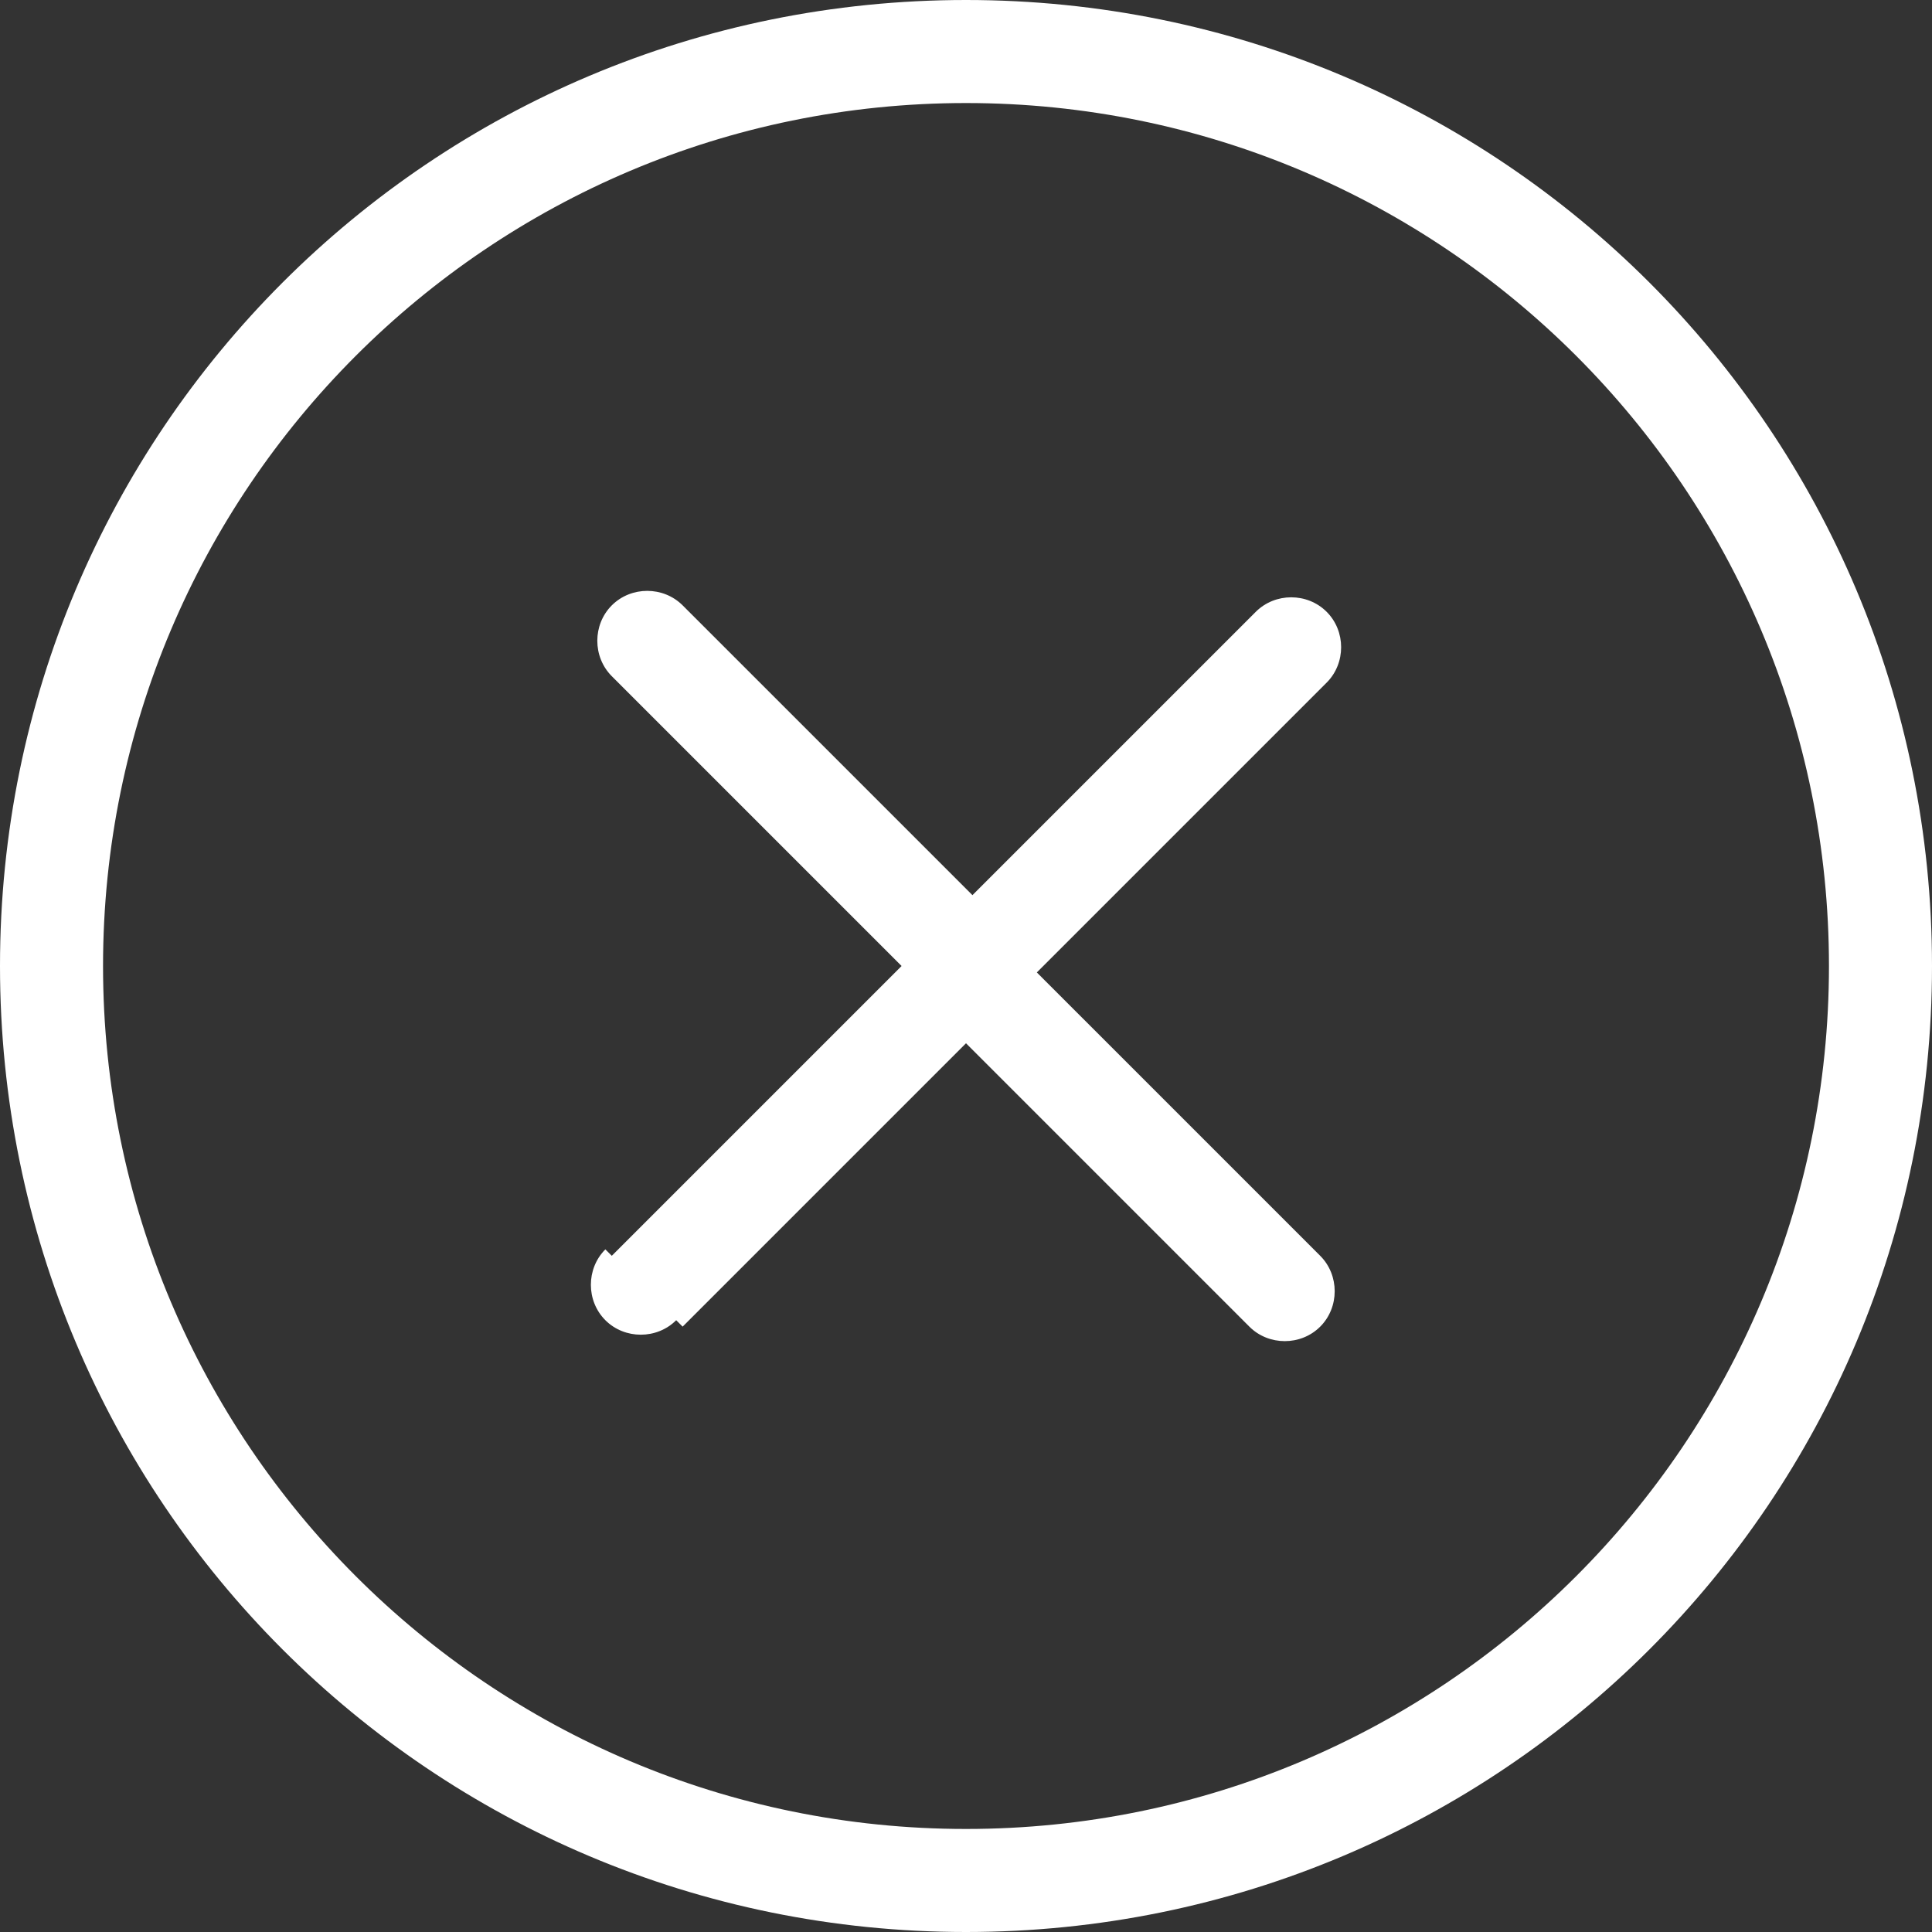
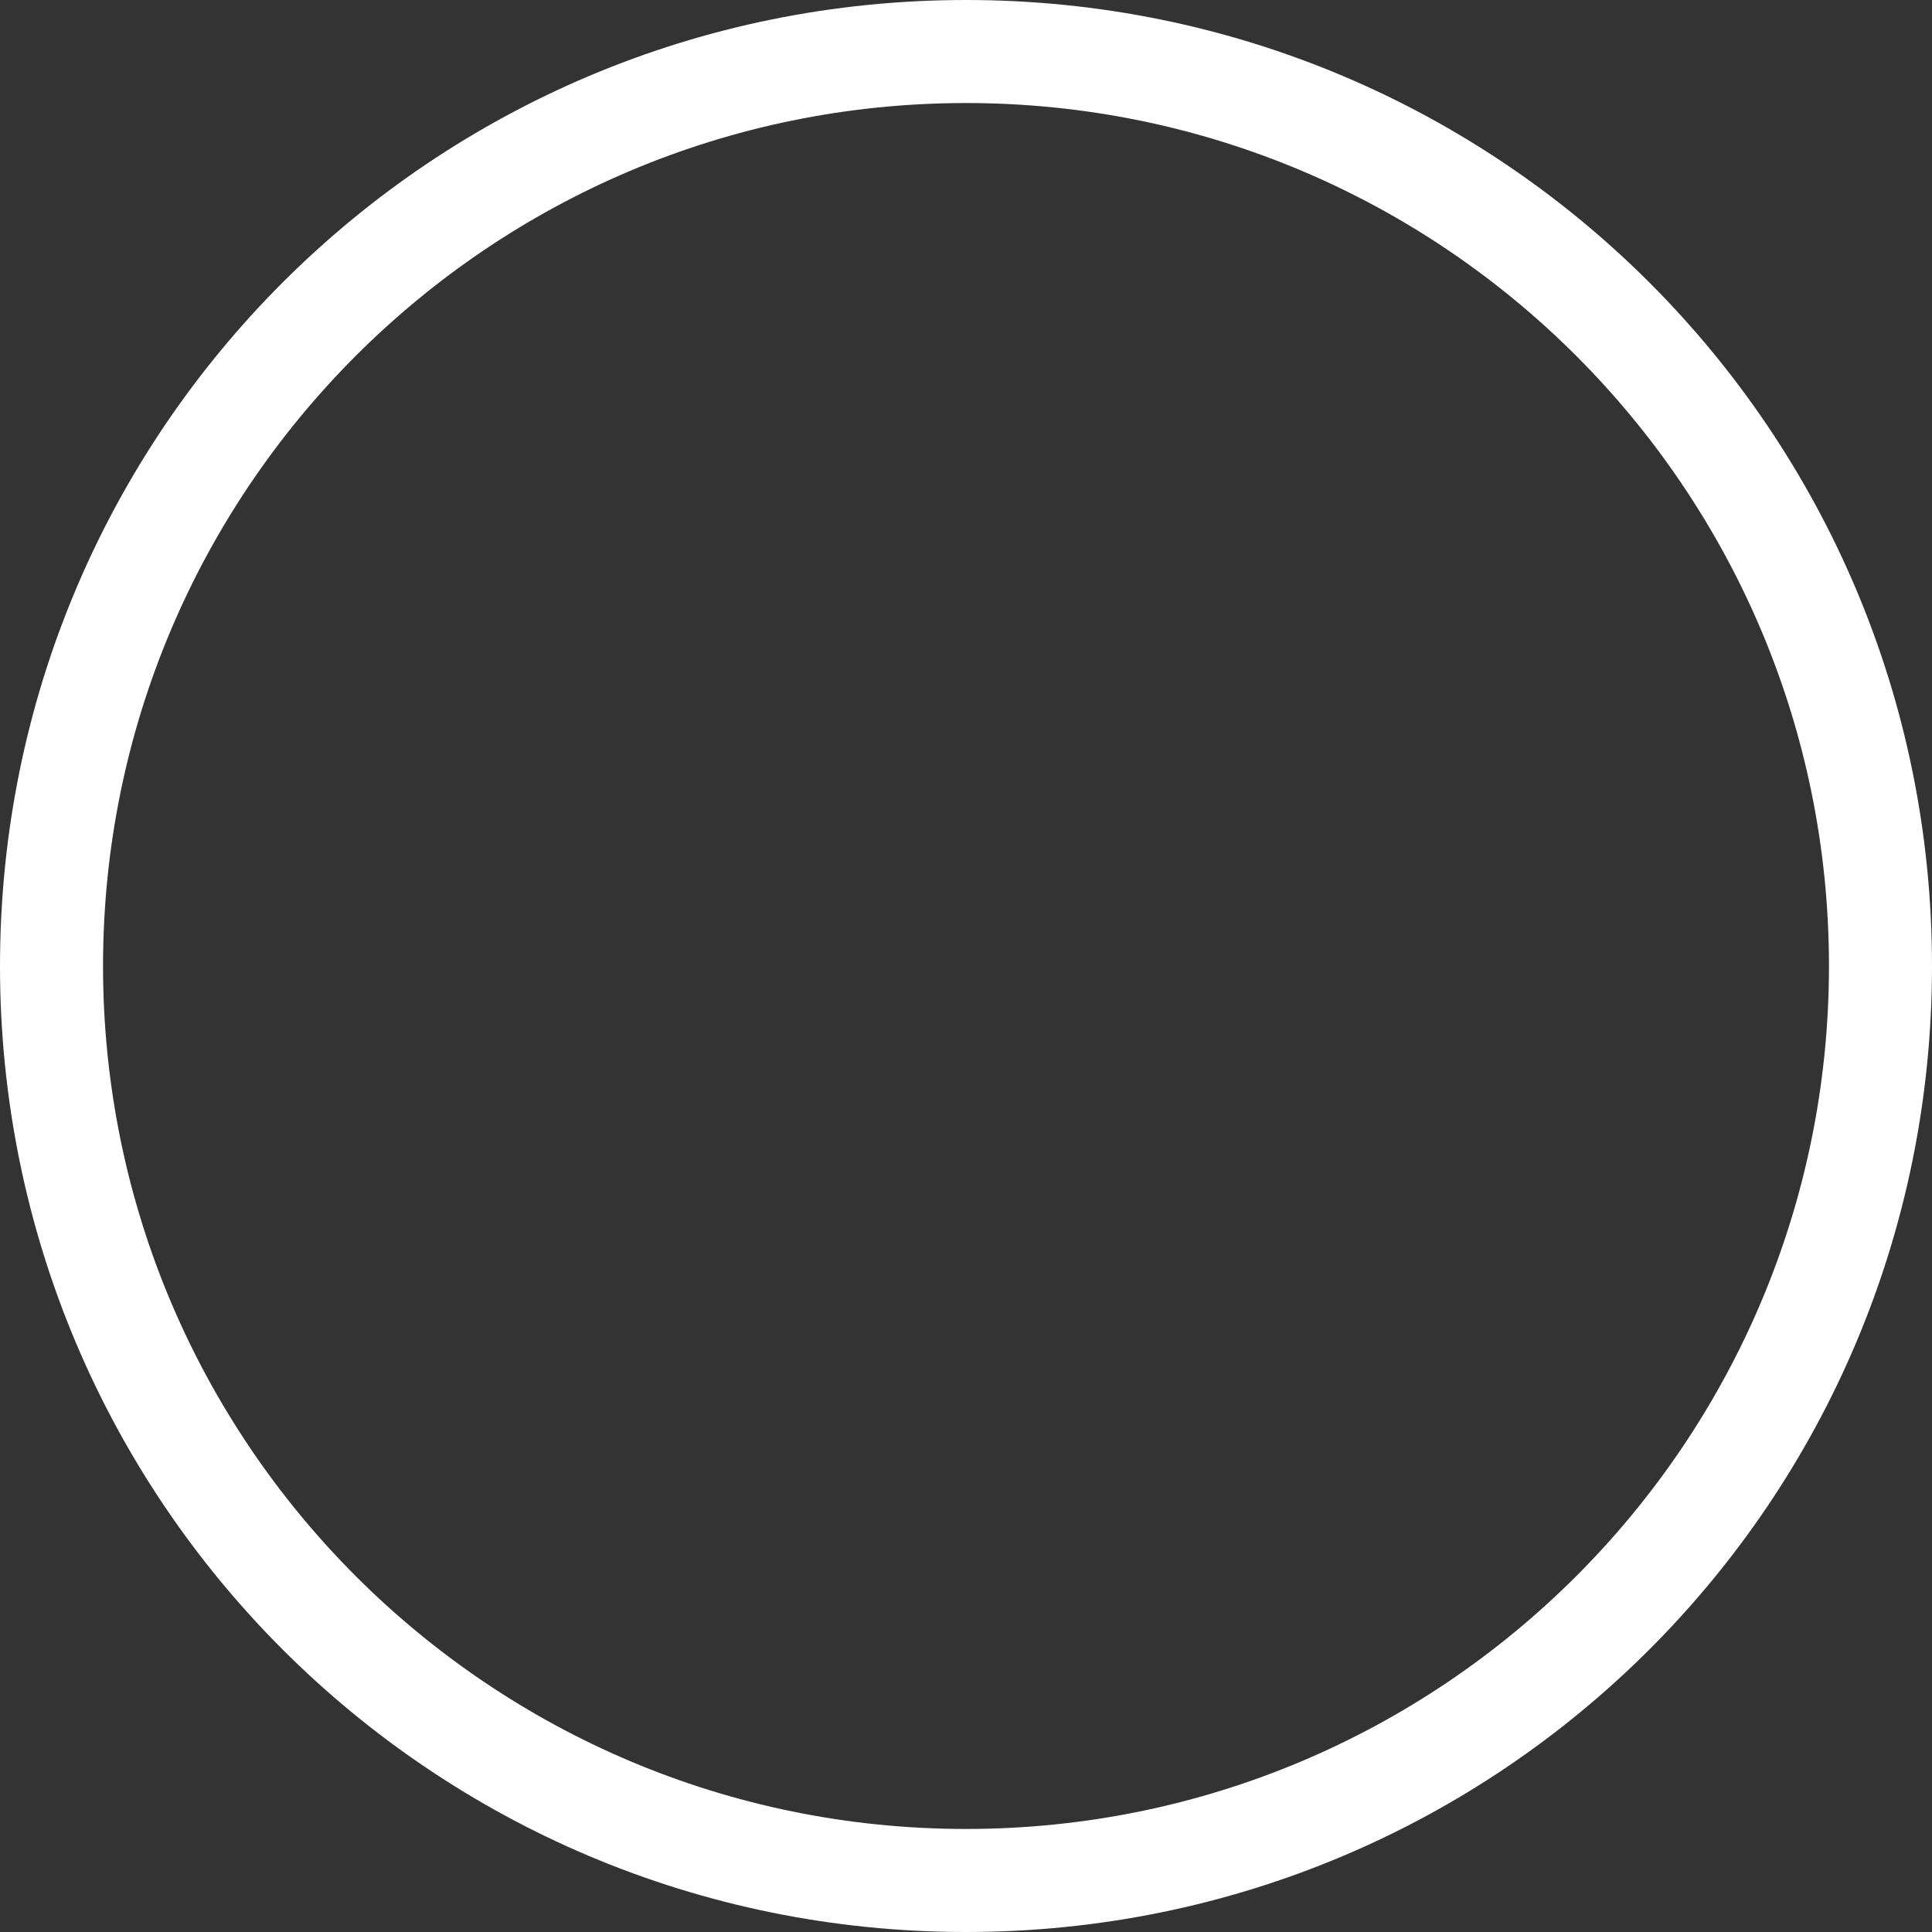
<svg xmlns="http://www.w3.org/2000/svg" width="30" height="30" id="Calque_1" data-name="Calque 1" version="1.1" viewBox="0 0 30 30">
  <rect x="0" y="0" width="30" height="30" fill="#333333" stroke="none" />
  <defs>
    <style>
      .cls-1 {
        fill: #fff;
        stroke-width: 0px;
      }
    </style>
  </defs>
  <path class="cls-1" d="M15,30C6.7,30,0,23.3,0,15S6.7,0,15,0s15,6.7,15,15-6.7,15-15,15ZM15,1.6C7.6,1.6,1.6,7.6,1.6,15s6,13.4,13.4,13.4,13.4-6,13.4-13.4S22.4,1.6,15,1.6Z" />
-   <path class="cls-1" d="M9.4,19.4c-.3.3-.3.8,0,1.1.3.3.8.3,1.1,0l-1.1-1.1ZM15.6,15.6c.3-.3.3-.8,0-1.1-.3-.3-.8-.3-1.1,0l1.1,1.1ZM14.4,14.4c-.3.3-.3.8,0,1.1.3.3.8.3,1.1,0l-1.1-1.1ZM20.6,10.6c.3-.3.3-.8,0-1.1-.3-.3-.8-.3-1.1,0l1.1,1.1ZM15.6,14.4c-.3-.3-.8-.3-1.1,0-.3.3-.3.8,0,1.1l1.1-1.1ZM19.4,20.6c.3.3.8.3,1.1,0,.3-.3.3-.8,0-1.1l-1.1,1.1ZM14.4,15.6c.3.3.8.3,1.1,0,.3-.3.3-.8,0-1.1l-1.1,1.1ZM10.6,9.4c-.3-.3-.8-.3-1.1,0-.3.3-.3.8,0,1.1l1.1-1.1ZM10.6,20.6l5-5-1.1-1.1-5,5,1.1,1.1ZM15.6,15.6l5-5-1.1-1.1-5,5,1.1,1.1ZM14.4,15.6l5,5,1.1-1.1-5-5-1.1,1.1ZM15.6,14.4l-5-5-1.1,1.1,5,5,1.1-1.1Z" />
</svg>